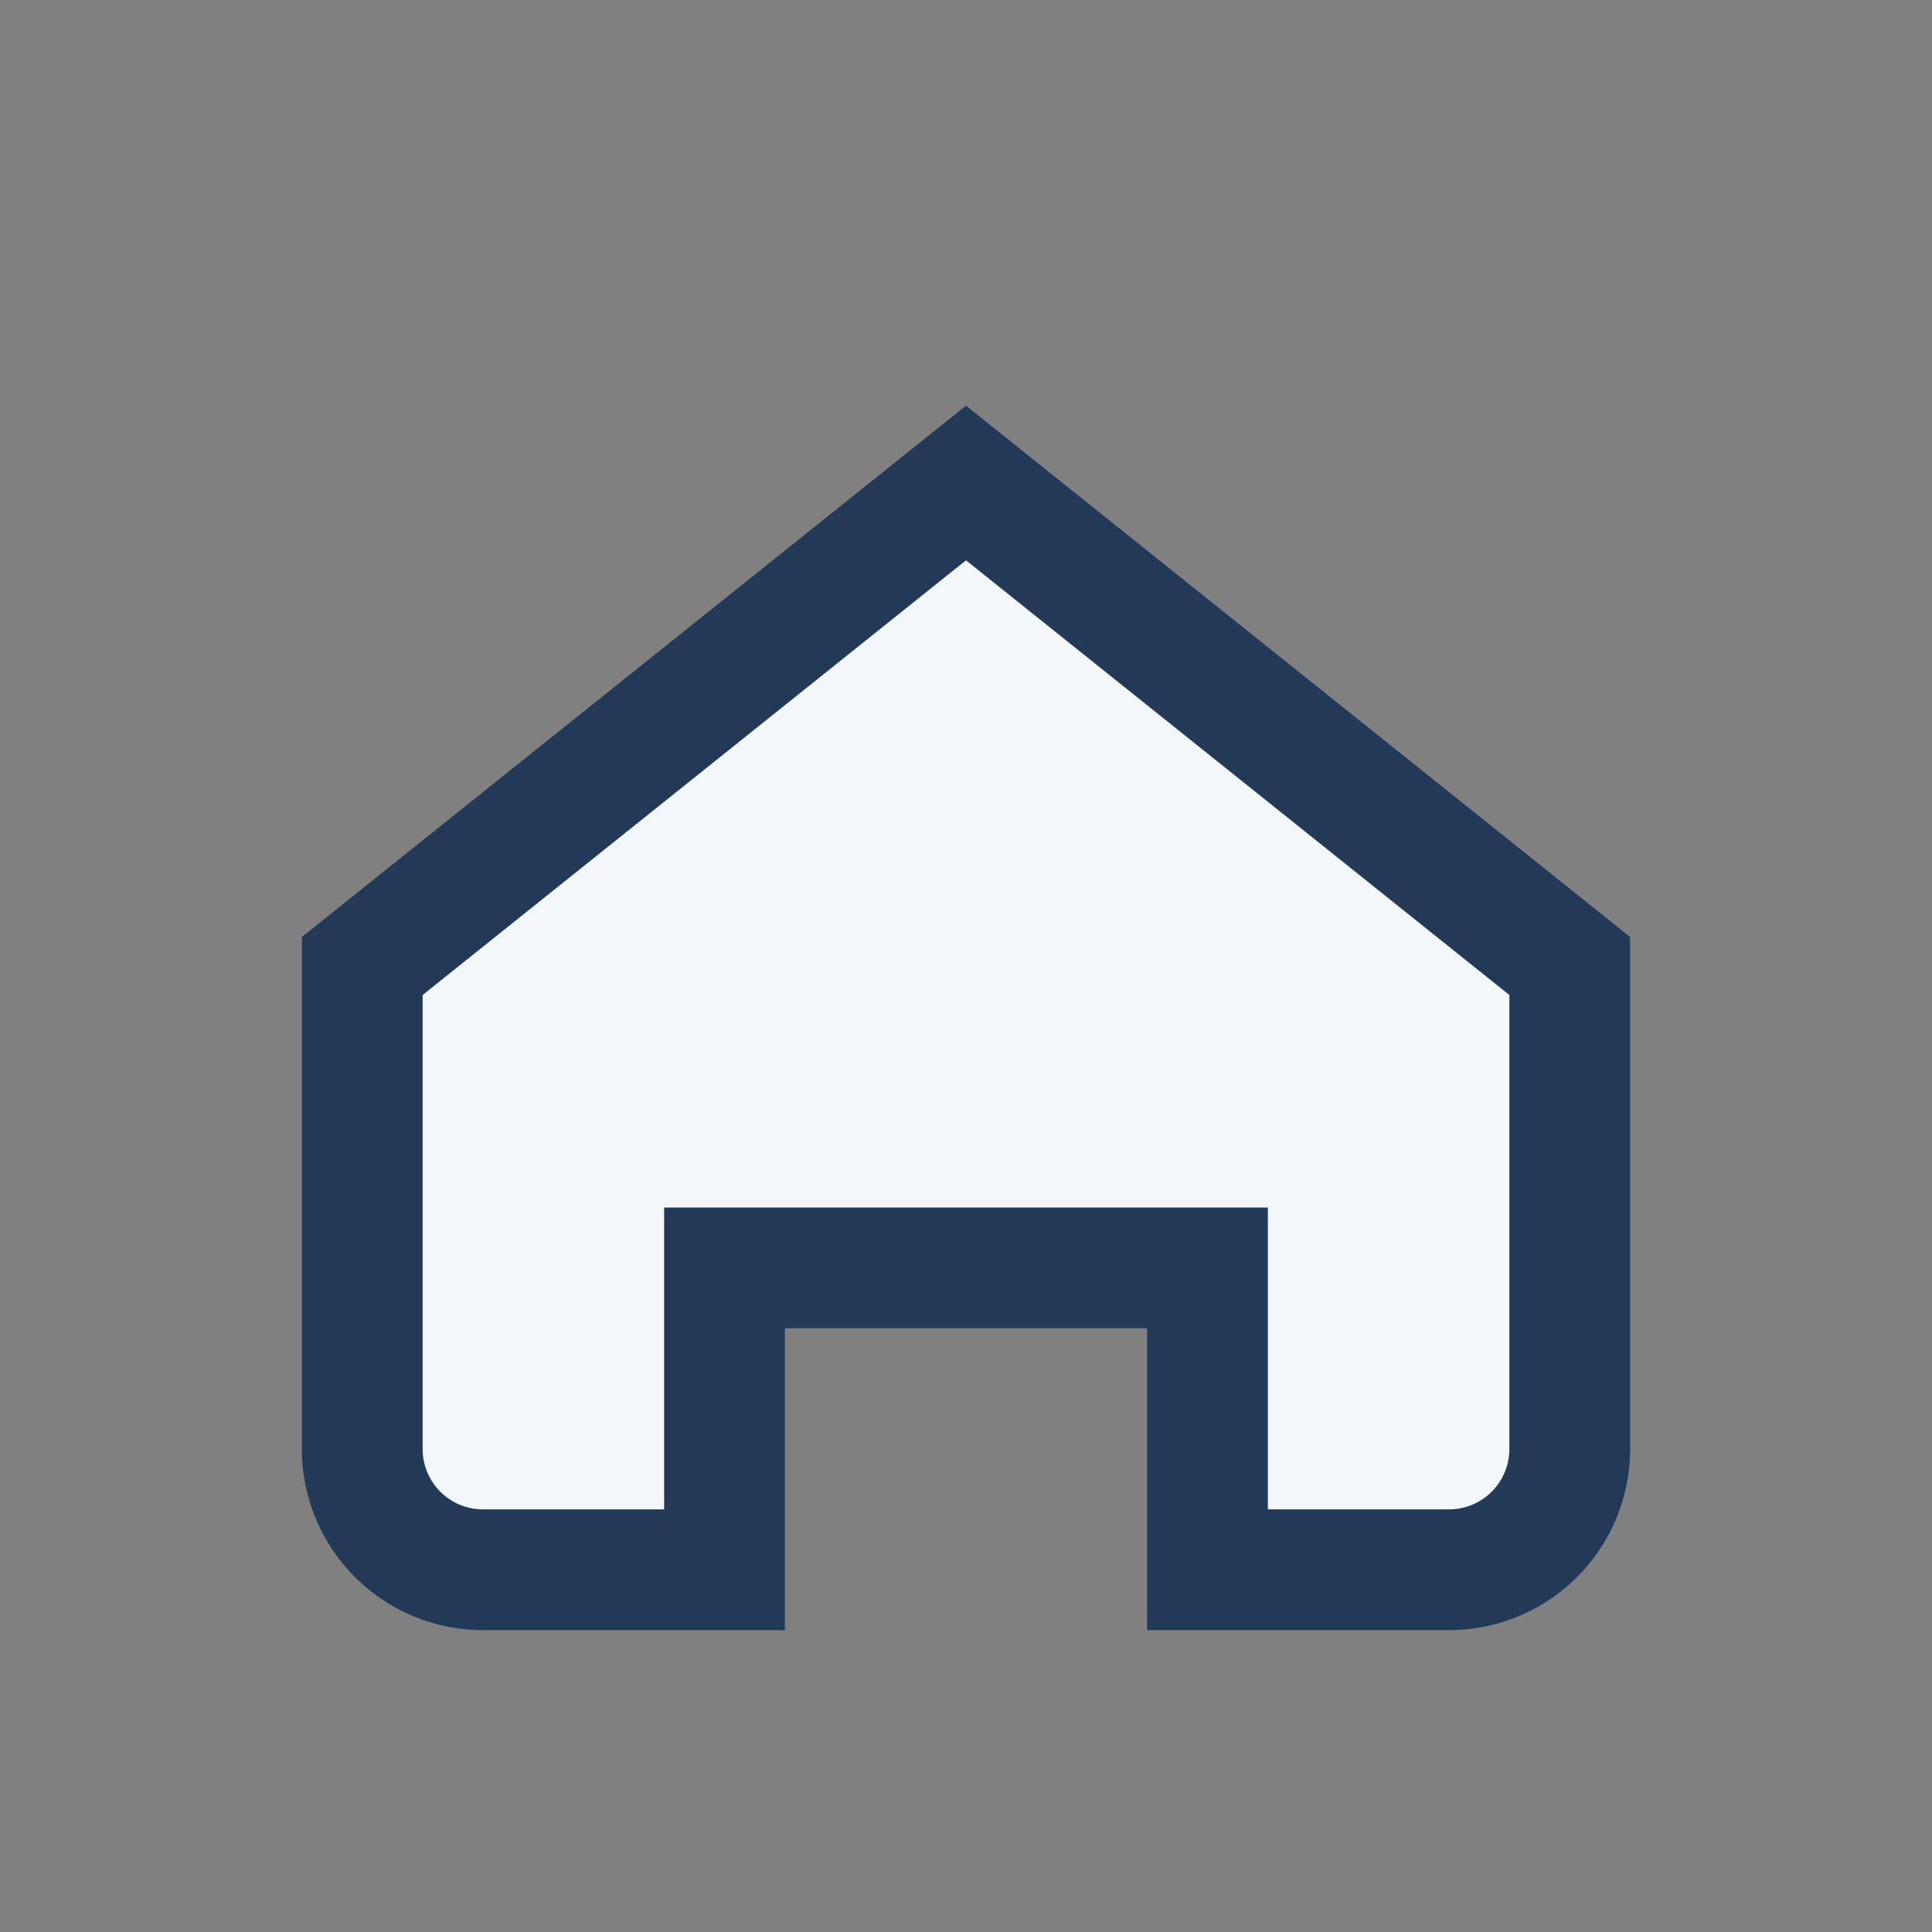
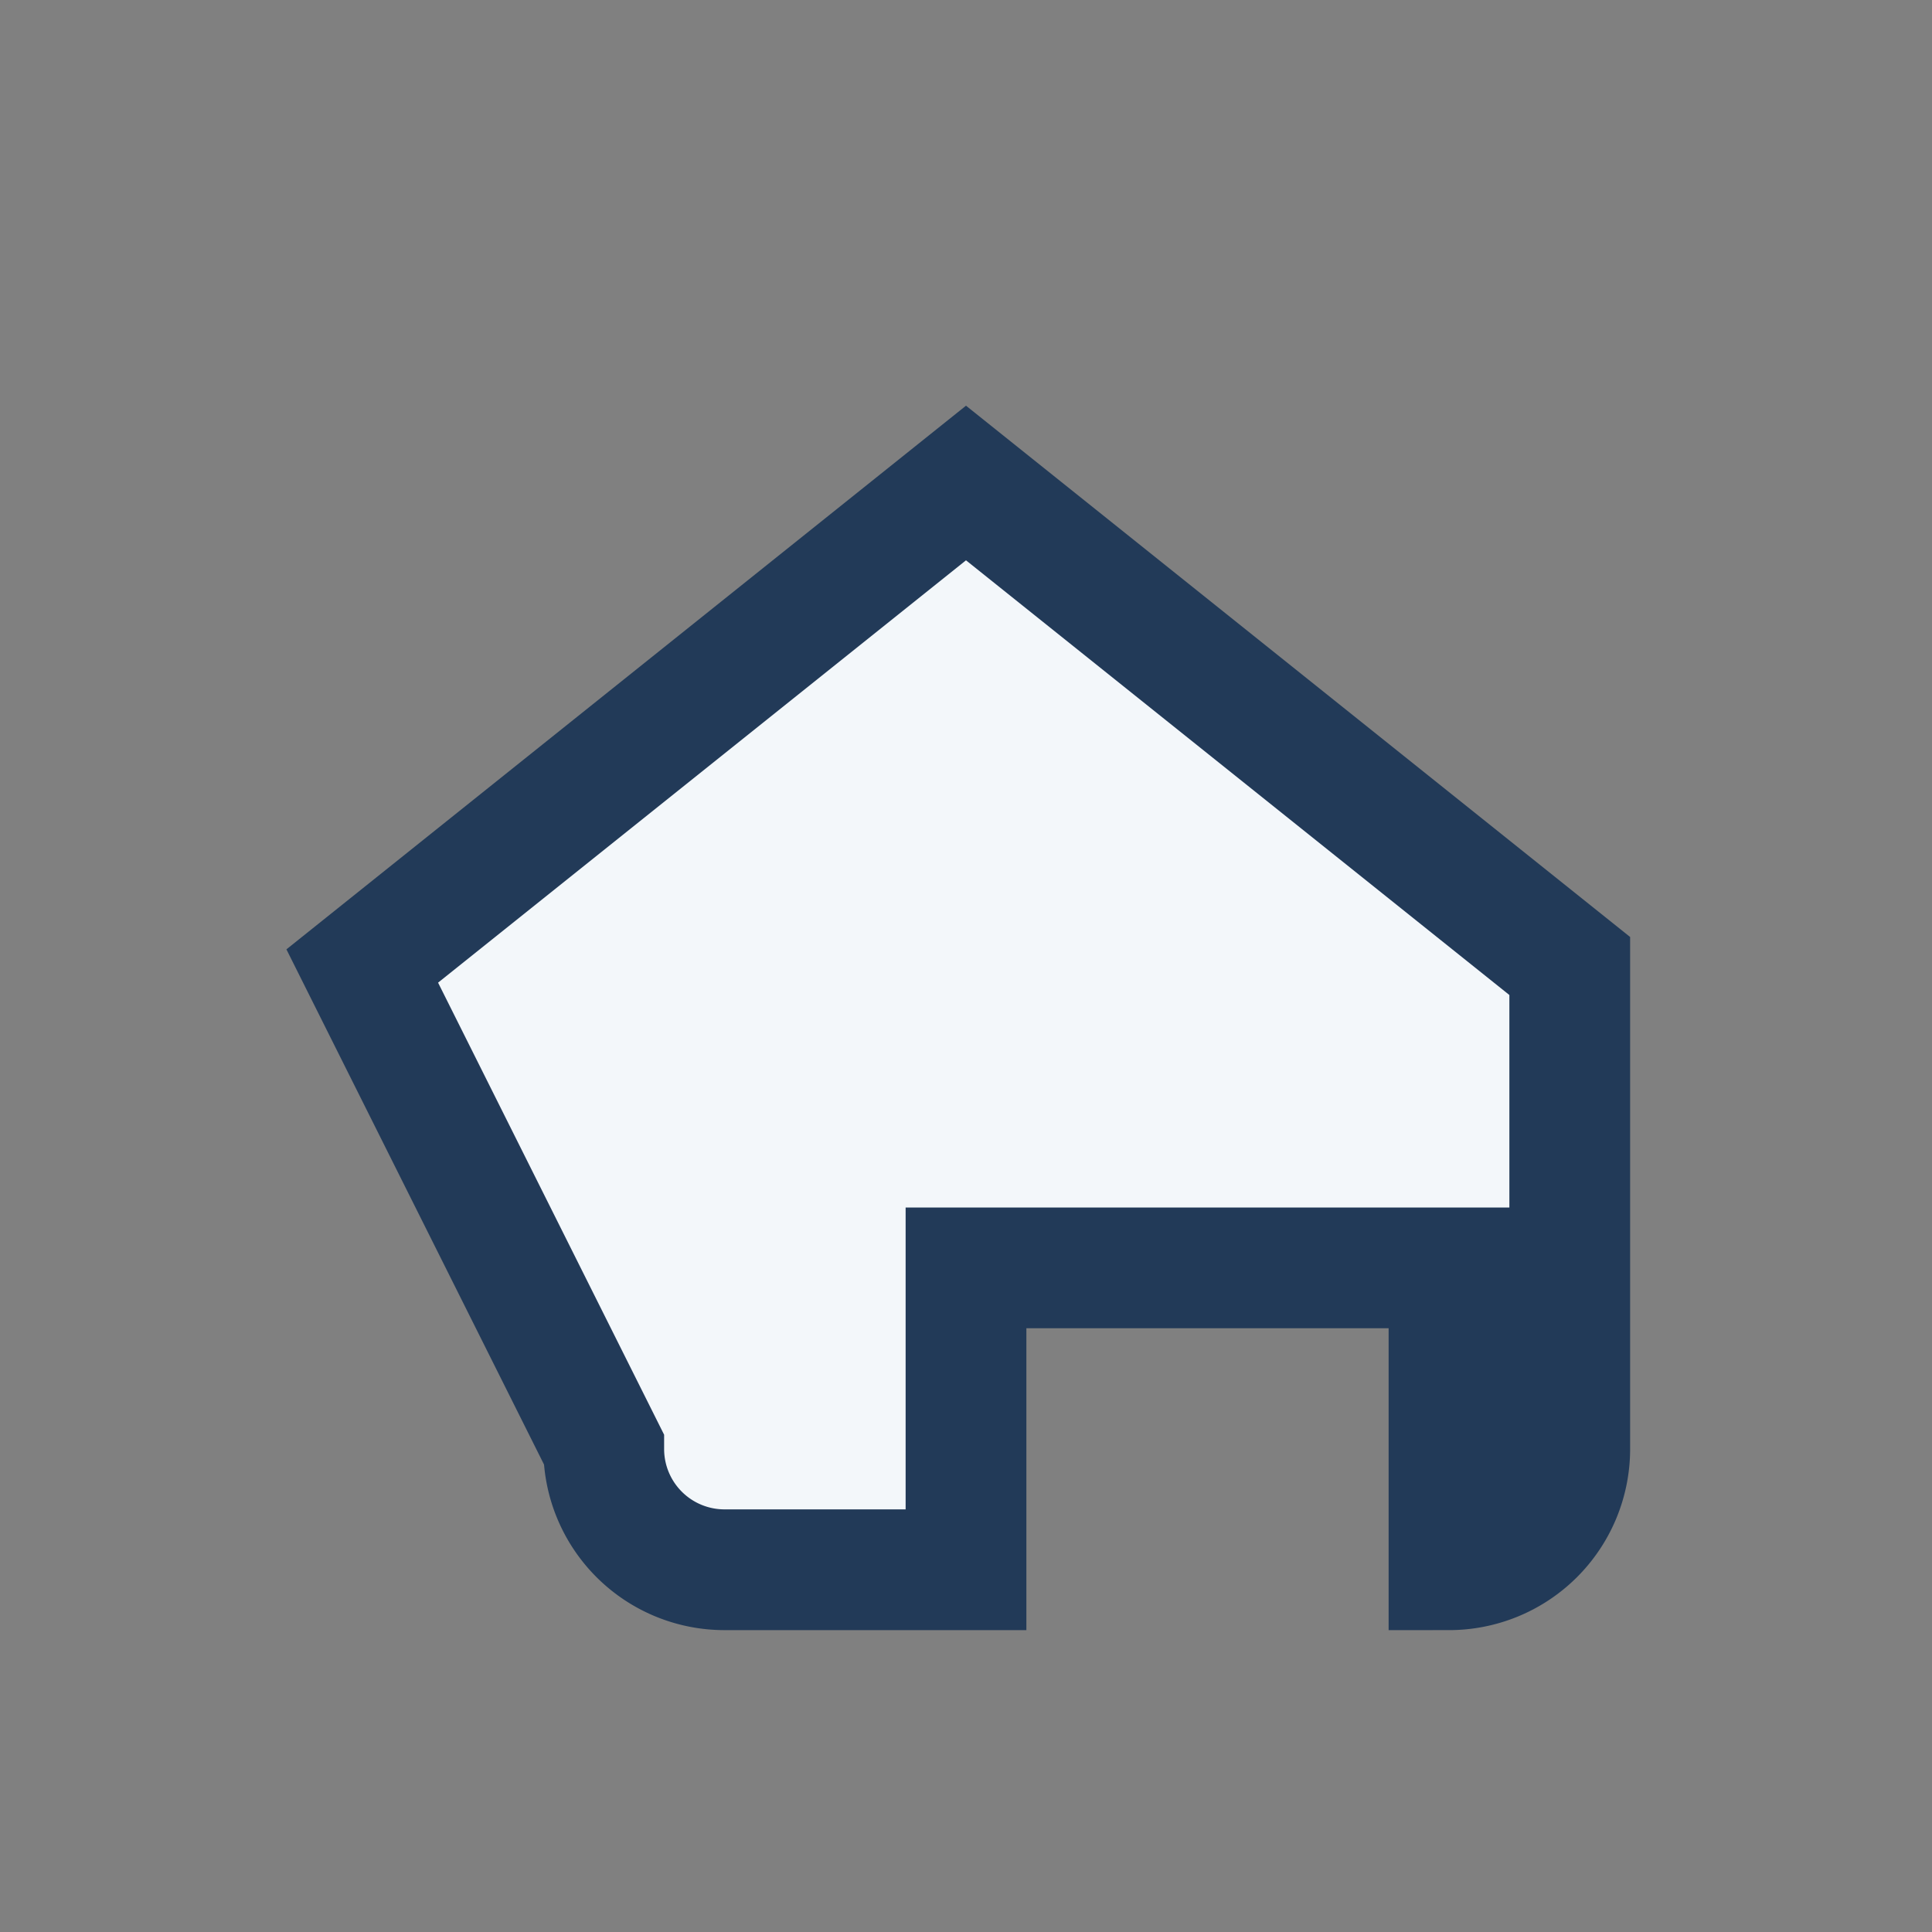
<svg xmlns="http://www.w3.org/2000/svg" width="32" height="32" viewBox="0 0 32 32">
  <rect x="0" y="0" width="32" height="32" fill="#808080" stroke="none" />
-   <path d="M6 16l10-8 10 8v8a2 2 0 0 1-2 2h-4v-5h-8v5h-4a2 2 0 0 1-2-2z" fill="#F3F7FA" stroke="#223A58" stroke-width="2" />
+   <path d="M6 16l10-8 10 8v8a2 2 0 0 1-2 2v-5h-8v5h-4a2 2 0 0 1-2-2z" fill="#F3F7FA" stroke="#223A58" stroke-width="2" />
</svg>